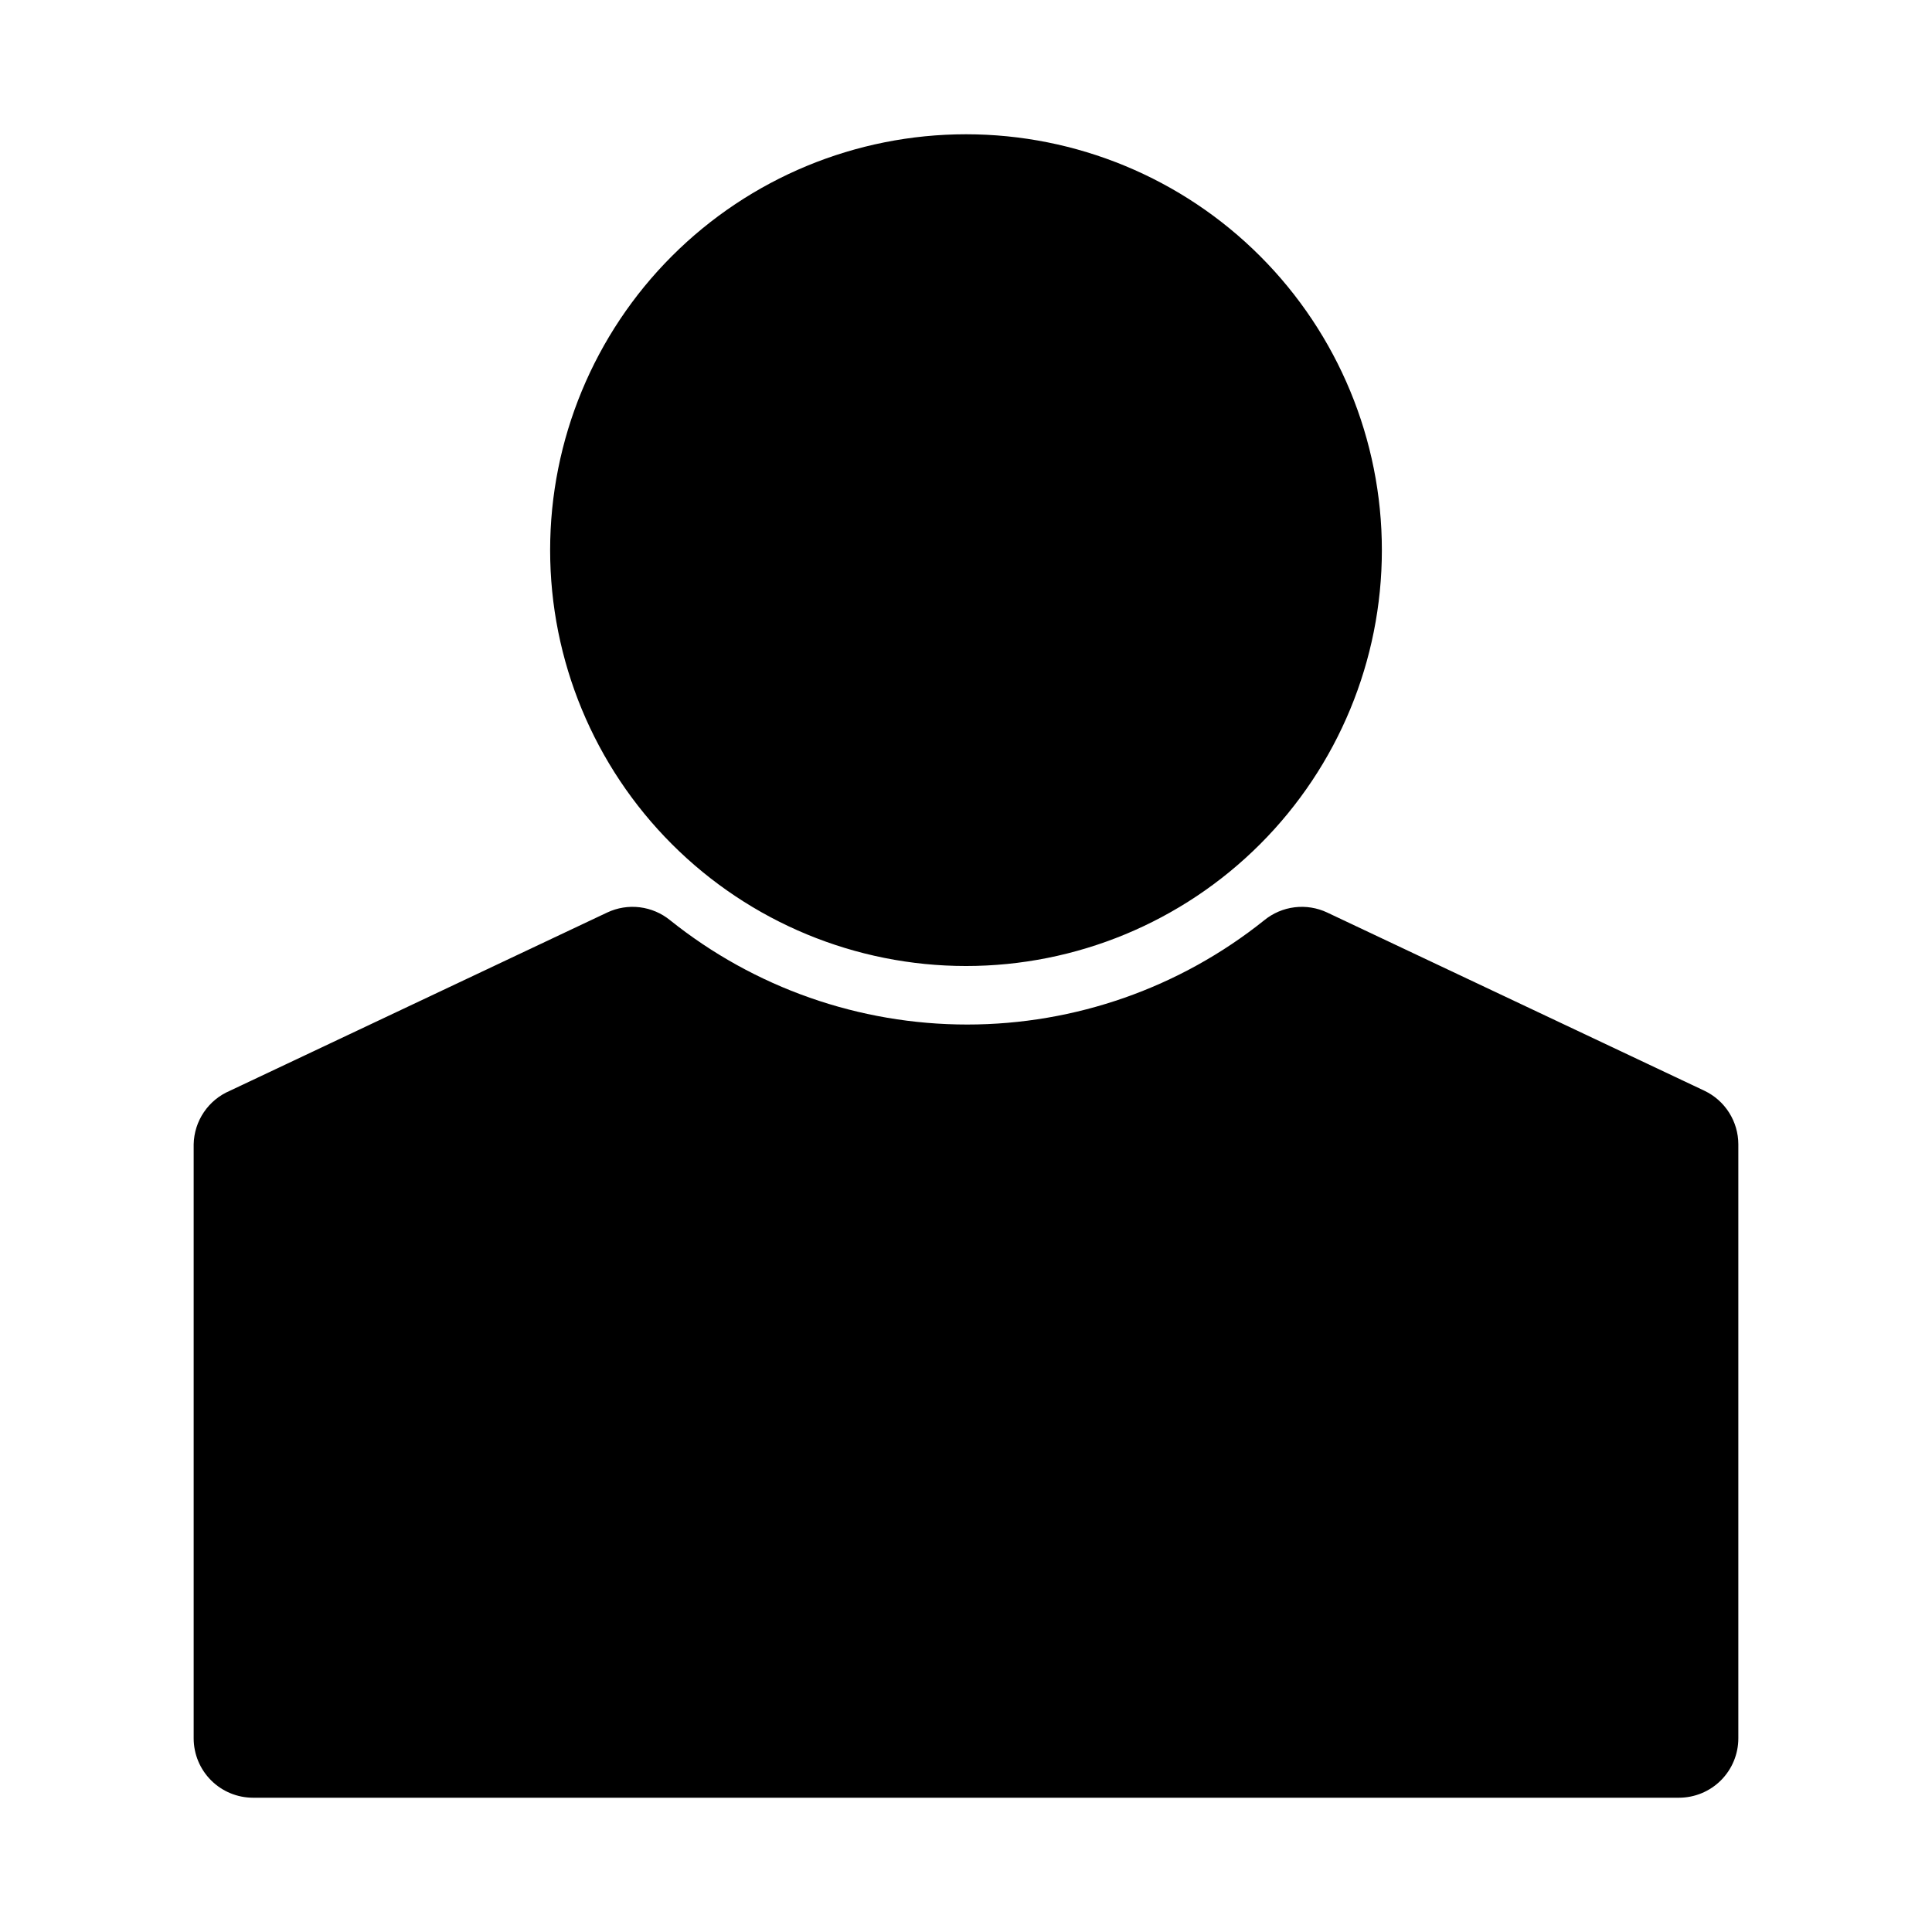
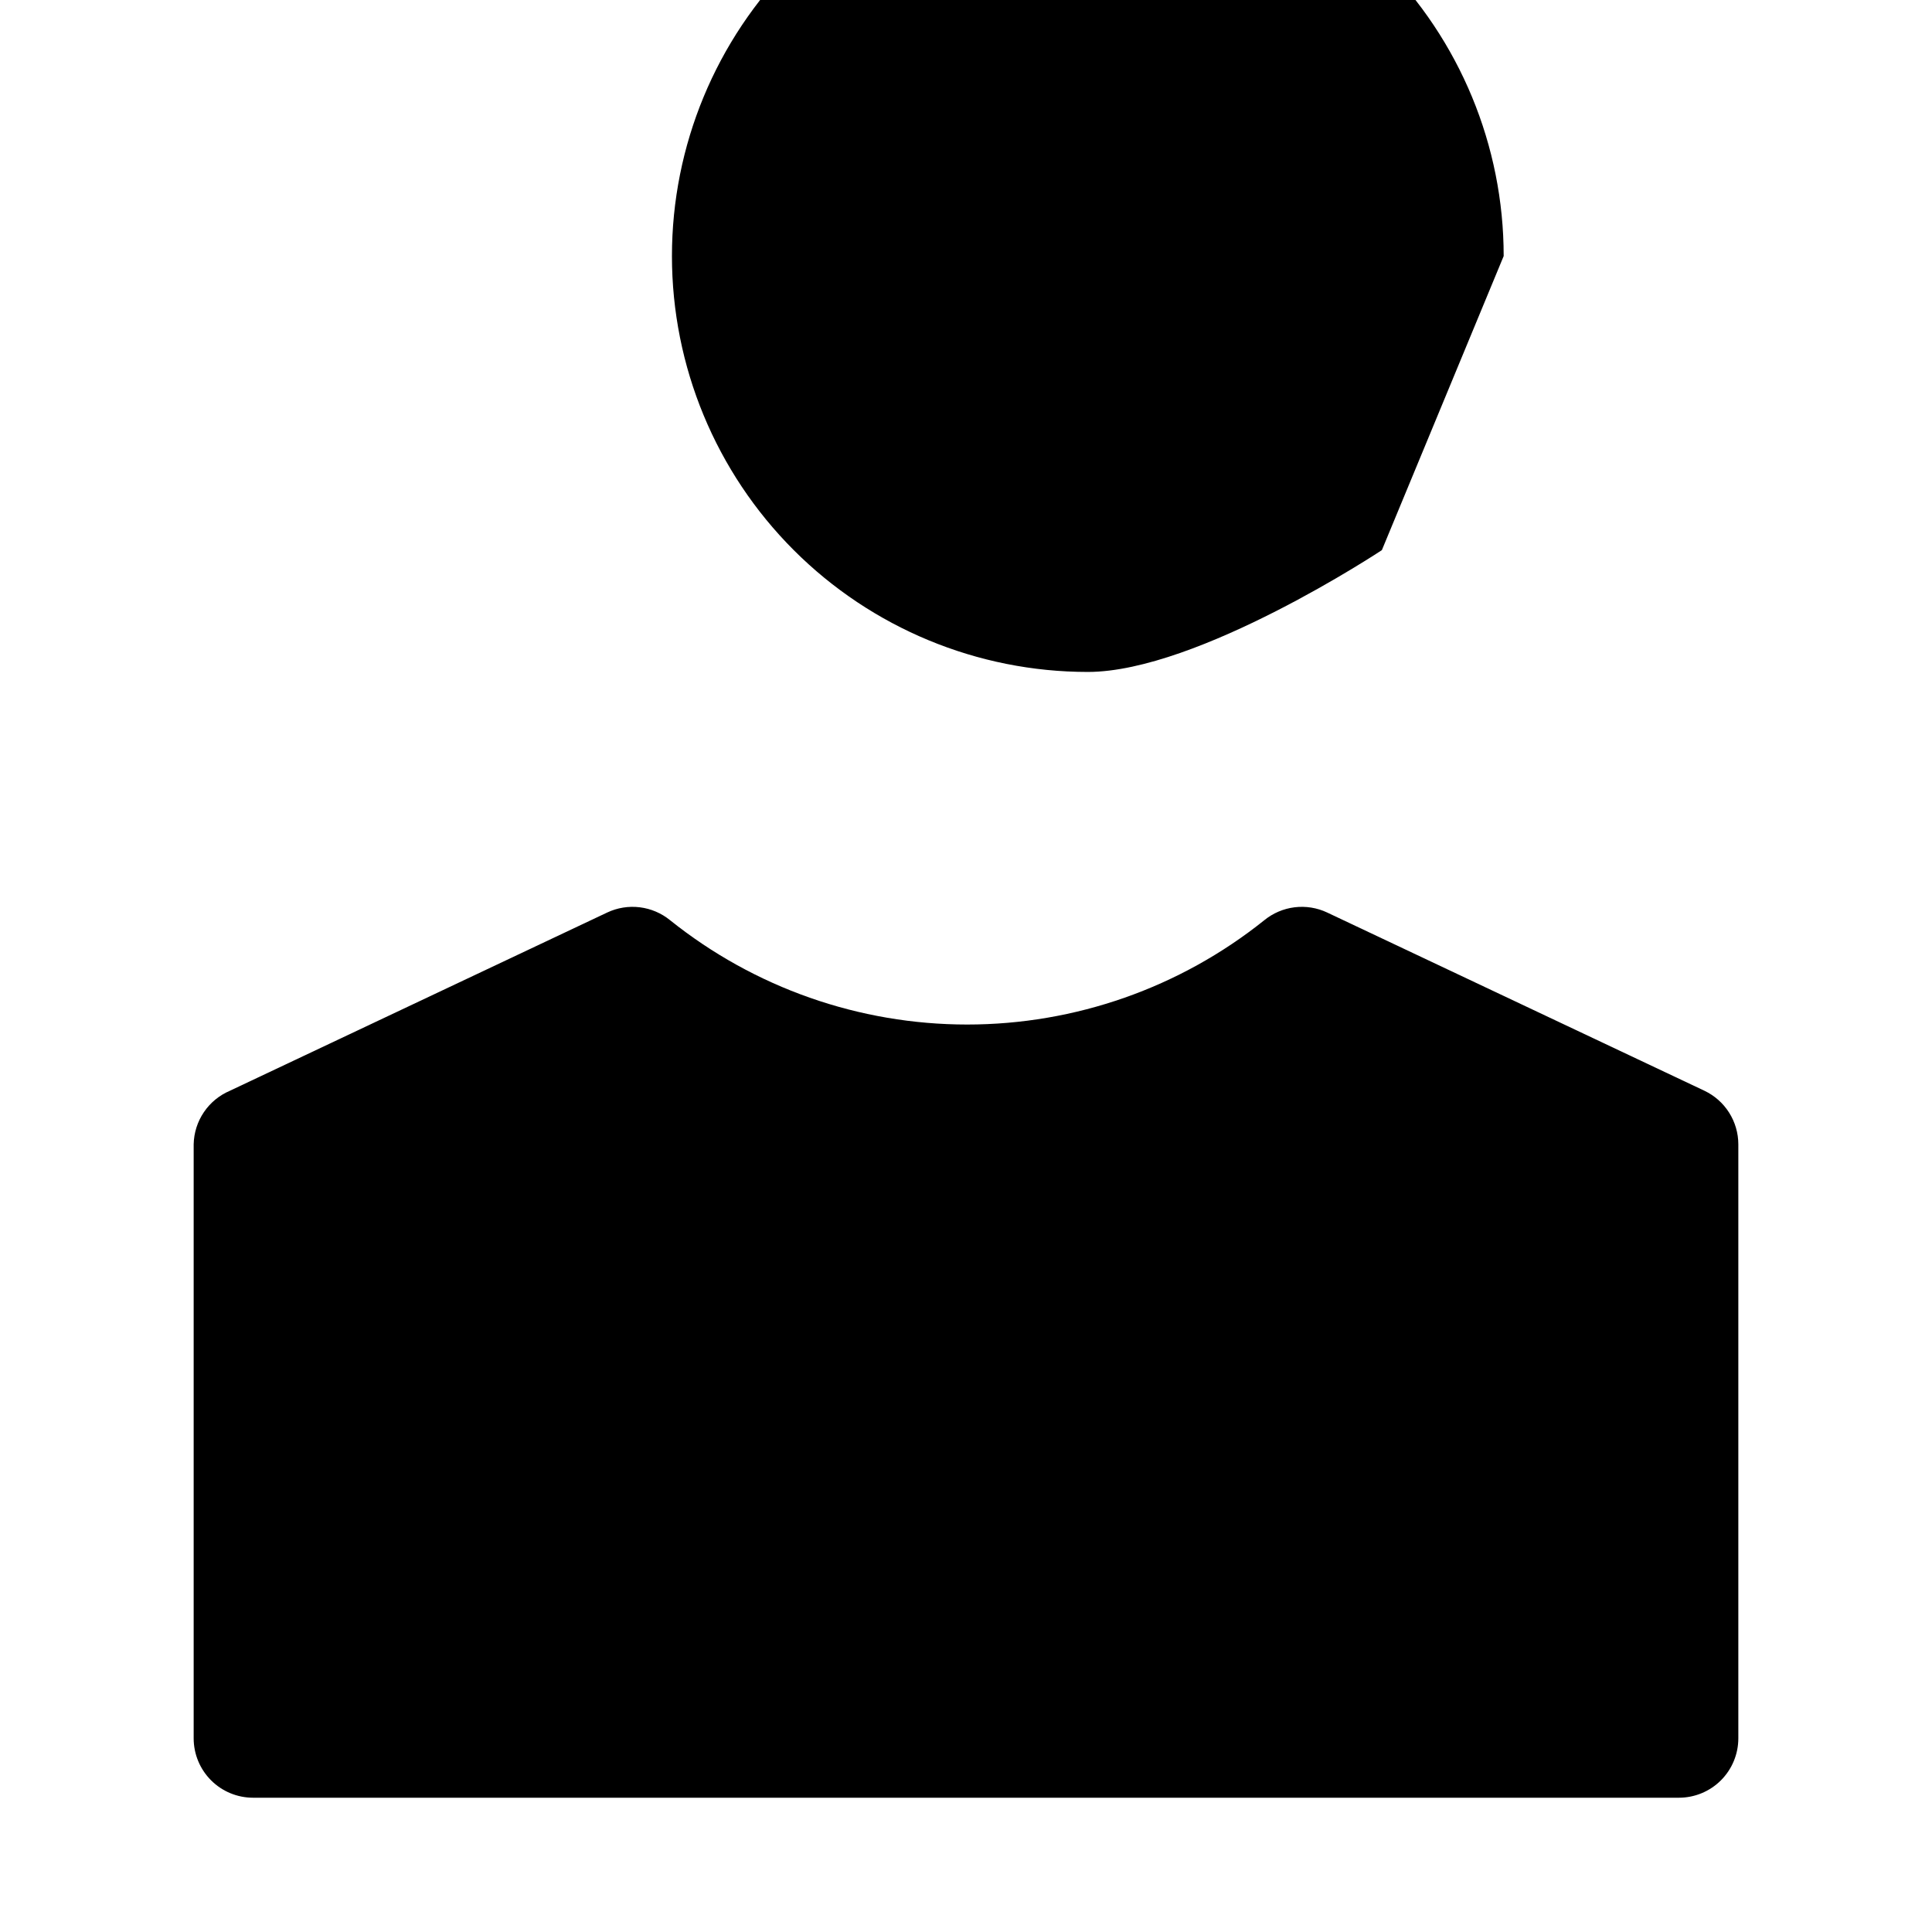
<svg xmlns="http://www.w3.org/2000/svg" fill="#000000" width="800px" height="800px" version="1.1" viewBox="144 144 512 512">
-   <path d="m510.21 289.79c0 29.23-11.613 57.262-32.281 77.93s-48.699 32.281-77.926 32.281c-29.23 0-57.262-11.613-77.93-32.281-20.668-20.668-32.281-48.699-32.281-77.93 0-29.227 11.613-57.262 32.281-77.93 20.668-20.668 48.699-32.277 77.93-32.277 29.227 0 57.258 11.609 77.926 32.277s32.281 48.703 32.281 77.93zm85.488 143.27-99.977-47.23h0.004c-2.691-1.27-5.688-1.754-8.641-1.391s-5.746 1.555-8.047 3.438c-22.34 17.887-50.105 27.633-78.723 27.633s-56.379-9.746-78.719-27.633c-2.305-1.883-5.094-3.074-8.051-3.438-2.953-0.363-5.949 0.121-8.637 1.391l-99.977 47.23v0.004c-2.797 1.184-5.191 3.148-6.894 5.664-1.707 2.516-2.644 5.469-2.711 8.504v157.44c0 4.176 1.66 8.18 4.613 11.133 2.953 2.953 6.957 4.609 11.133 4.609h377.86c4.176 0 8.18-1.656 11.133-4.609 2.953-2.953 4.613-6.957 4.613-11.133v-157.44c-0.008-2.969-0.855-5.871-2.445-8.379-1.586-2.508-3.852-4.516-6.531-5.789z" />
+   <path d="m510.21 289.79s-48.699 32.281-77.926 32.281c-29.23 0-57.262-11.613-77.93-32.281-20.668-20.668-32.281-48.699-32.281-77.93 0-29.227 11.613-57.262 32.281-77.93 20.668-20.668 48.699-32.277 77.93-32.277 29.227 0 57.258 11.609 77.926 32.277s32.281 48.703 32.281 77.93zm85.488 143.27-99.977-47.23h0.004c-2.691-1.27-5.688-1.754-8.641-1.391s-5.746 1.555-8.047 3.438c-22.34 17.887-50.105 27.633-78.723 27.633s-56.379-9.746-78.719-27.633c-2.305-1.883-5.094-3.074-8.051-3.438-2.953-0.363-5.949 0.121-8.637 1.391l-99.977 47.23v0.004c-2.797 1.184-5.191 3.148-6.894 5.664-1.707 2.516-2.644 5.469-2.711 8.504v157.44c0 4.176 1.66 8.18 4.613 11.133 2.953 2.953 6.957 4.609 11.133 4.609h377.86c4.176 0 8.18-1.656 11.133-4.609 2.953-2.953 4.613-6.957 4.613-11.133v-157.44c-0.008-2.969-0.855-5.871-2.445-8.379-1.586-2.508-3.852-4.516-6.531-5.789z" />
</svg>